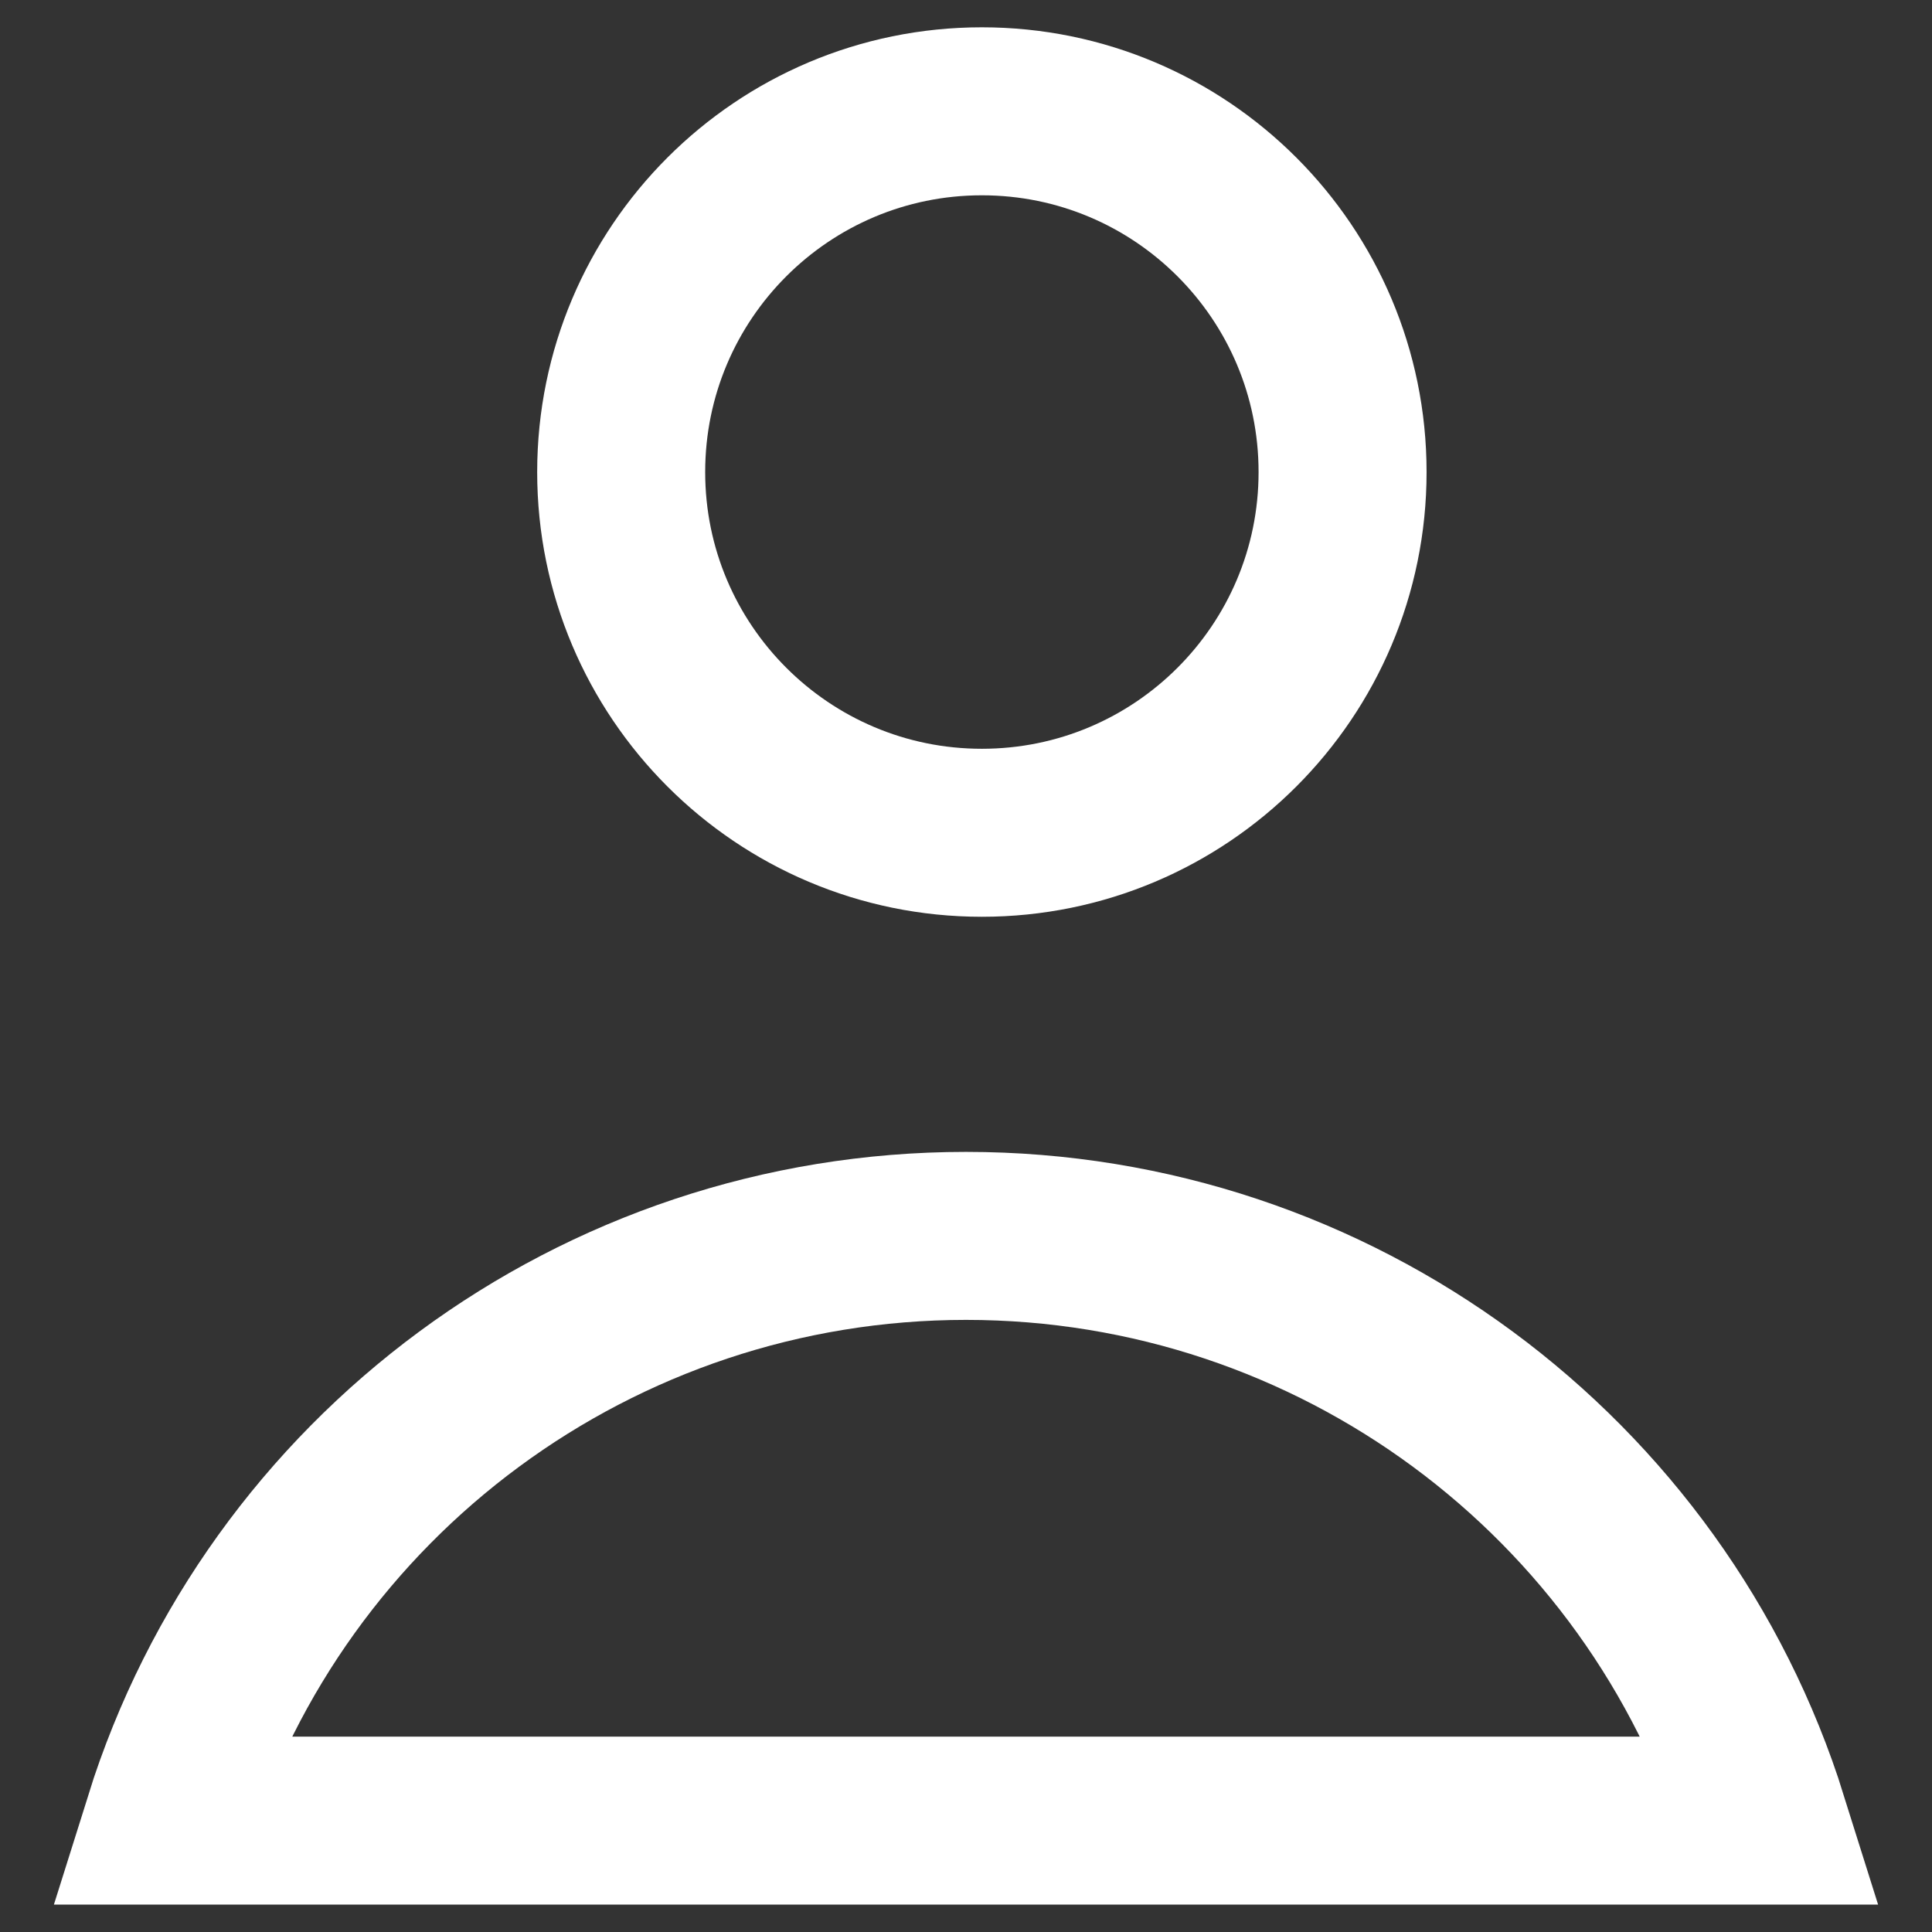
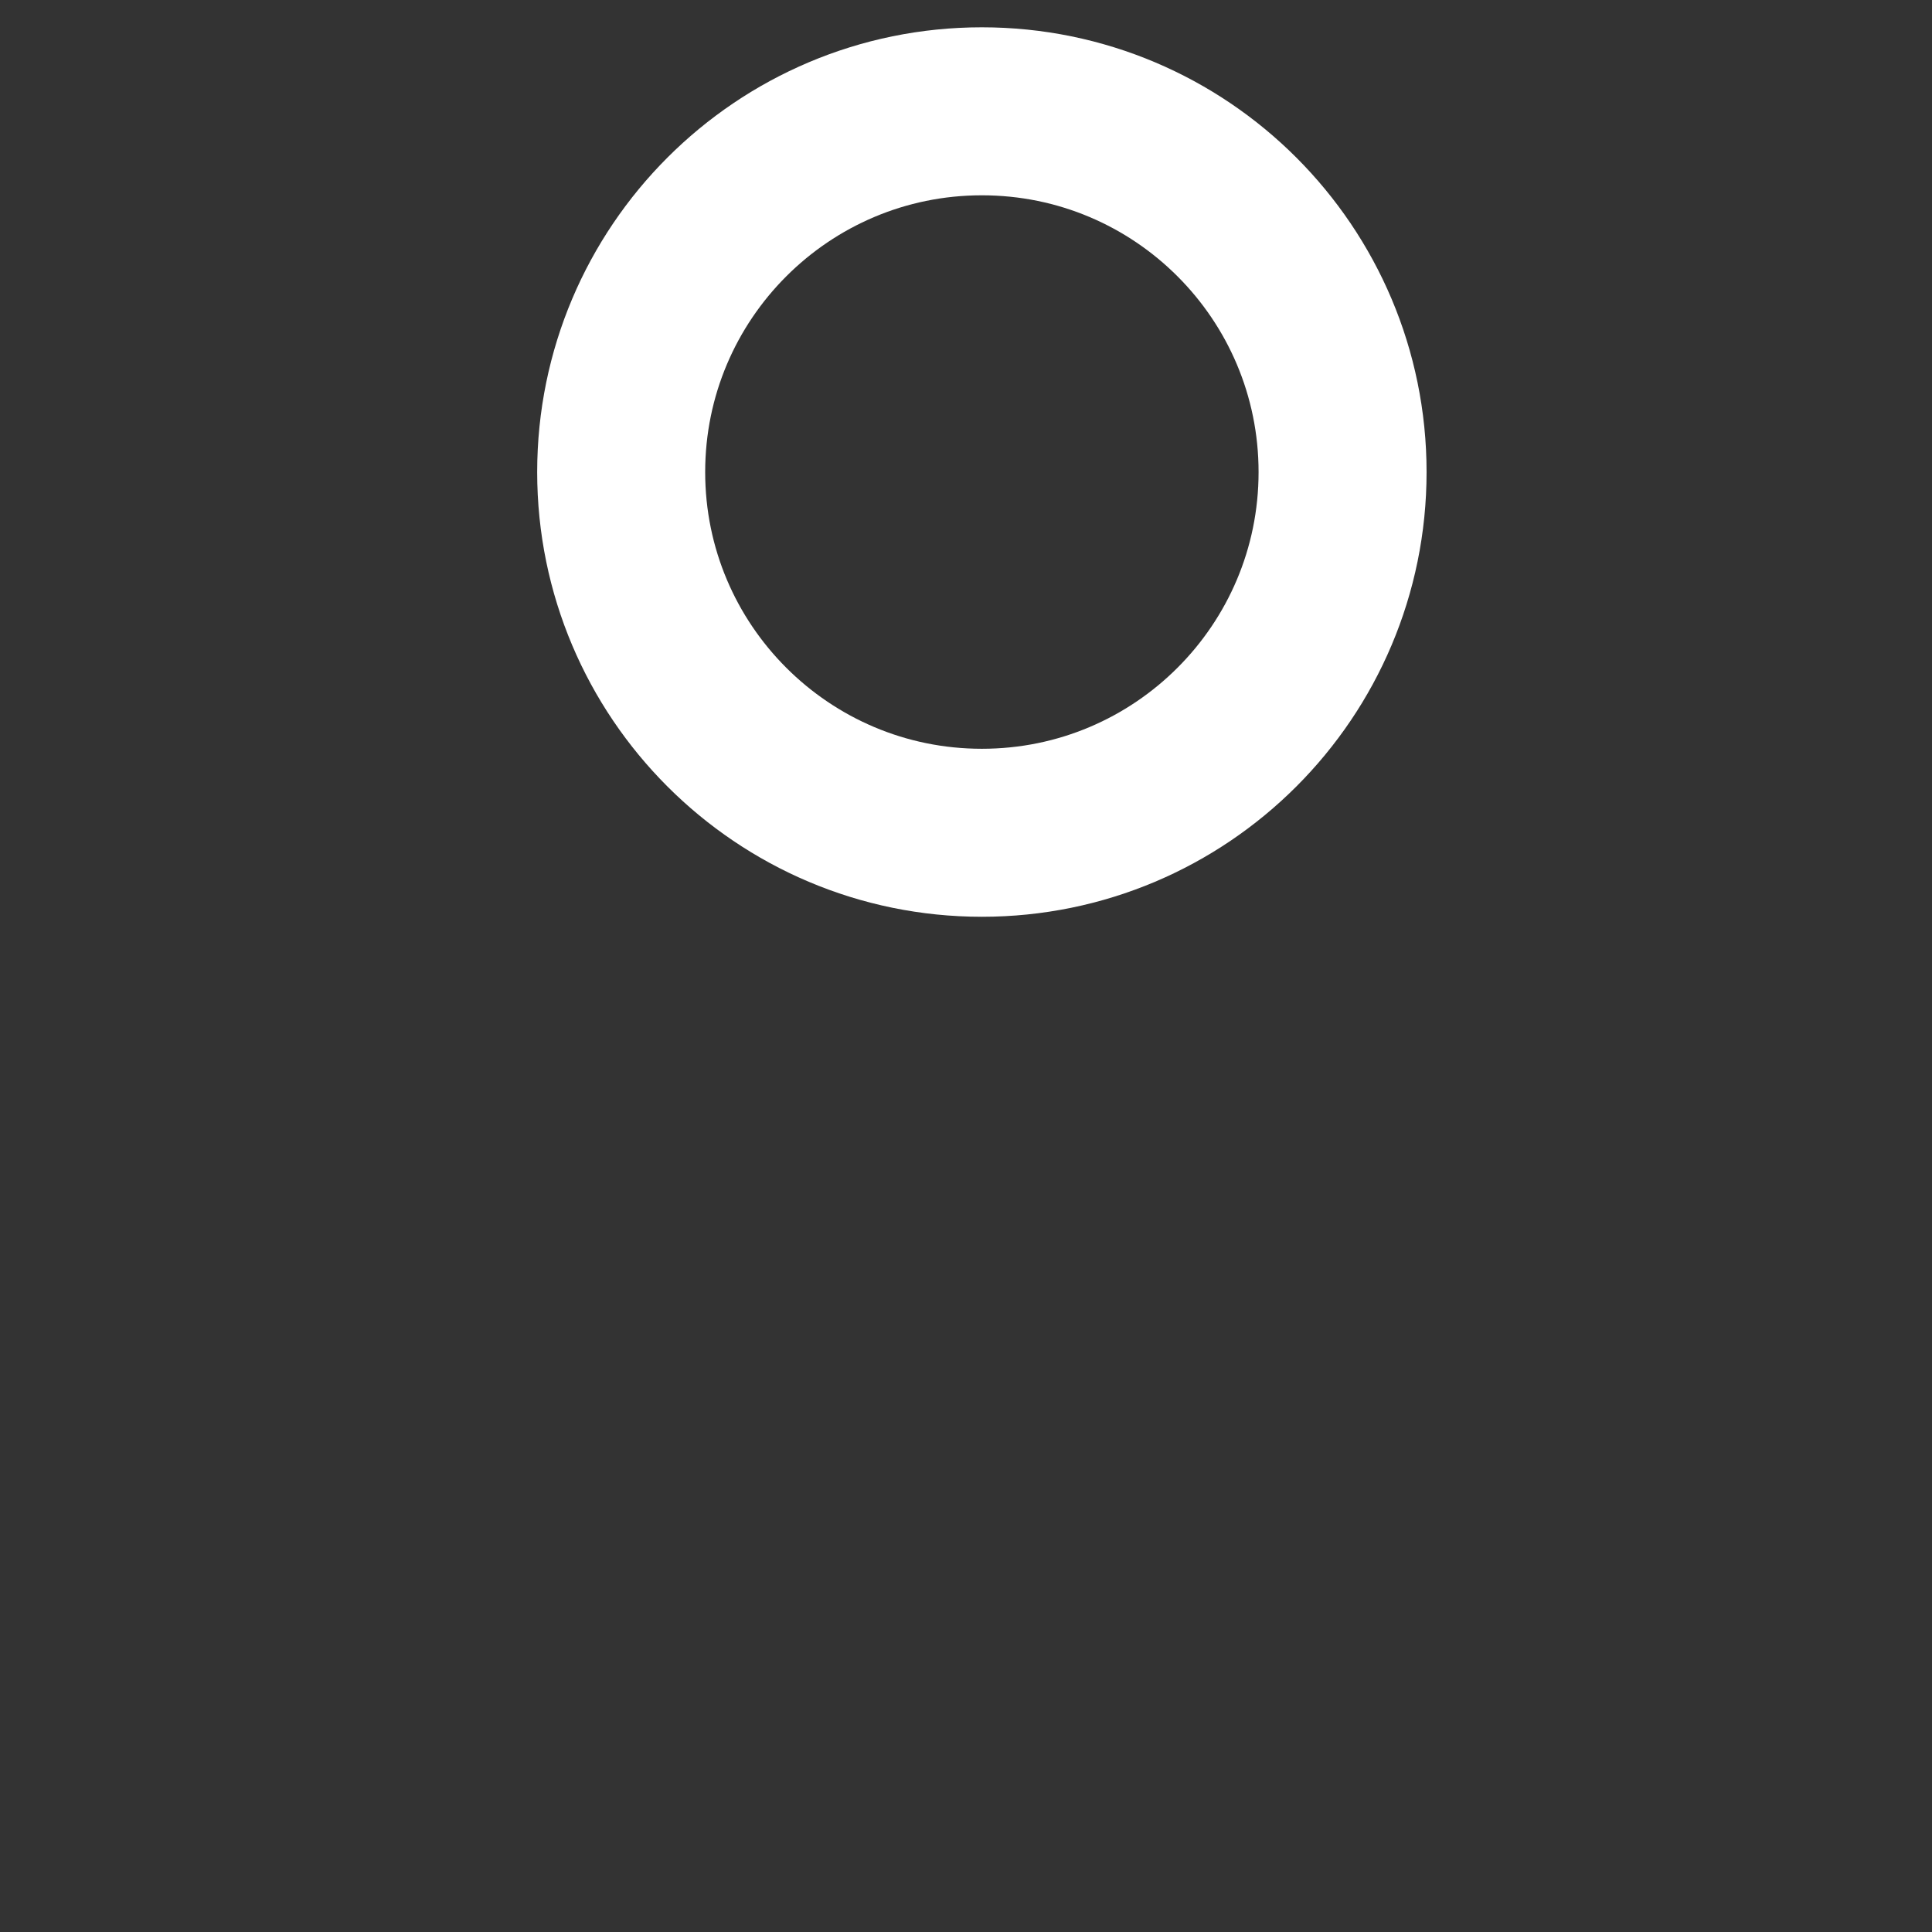
<svg xmlns="http://www.w3.org/2000/svg" width="23" height="23" viewBox="0 0 23 23" fill="none">
  <rect x="0" y="0" width="23" height="23" fill="#333333" stroke="none" />
-   <path d="M11.5 14.713C15.895 14.713 19.713 17.577 20.997 21.674H2.003C3.287 17.577 7.105 14.713 11.5 14.713Z" stroke="white" stroke-width="2" />
  <path d="M7.395 5.62C7.395 3.248 9.318 1.325 11.689 1.325C14.061 1.325 15.983 3.248 15.983 5.62C15.983 7.991 14.061 9.914 11.689 9.914C9.318 9.914 7.395 7.991 7.395 5.62Z" stroke="white" stroke-width="2" />
</svg>